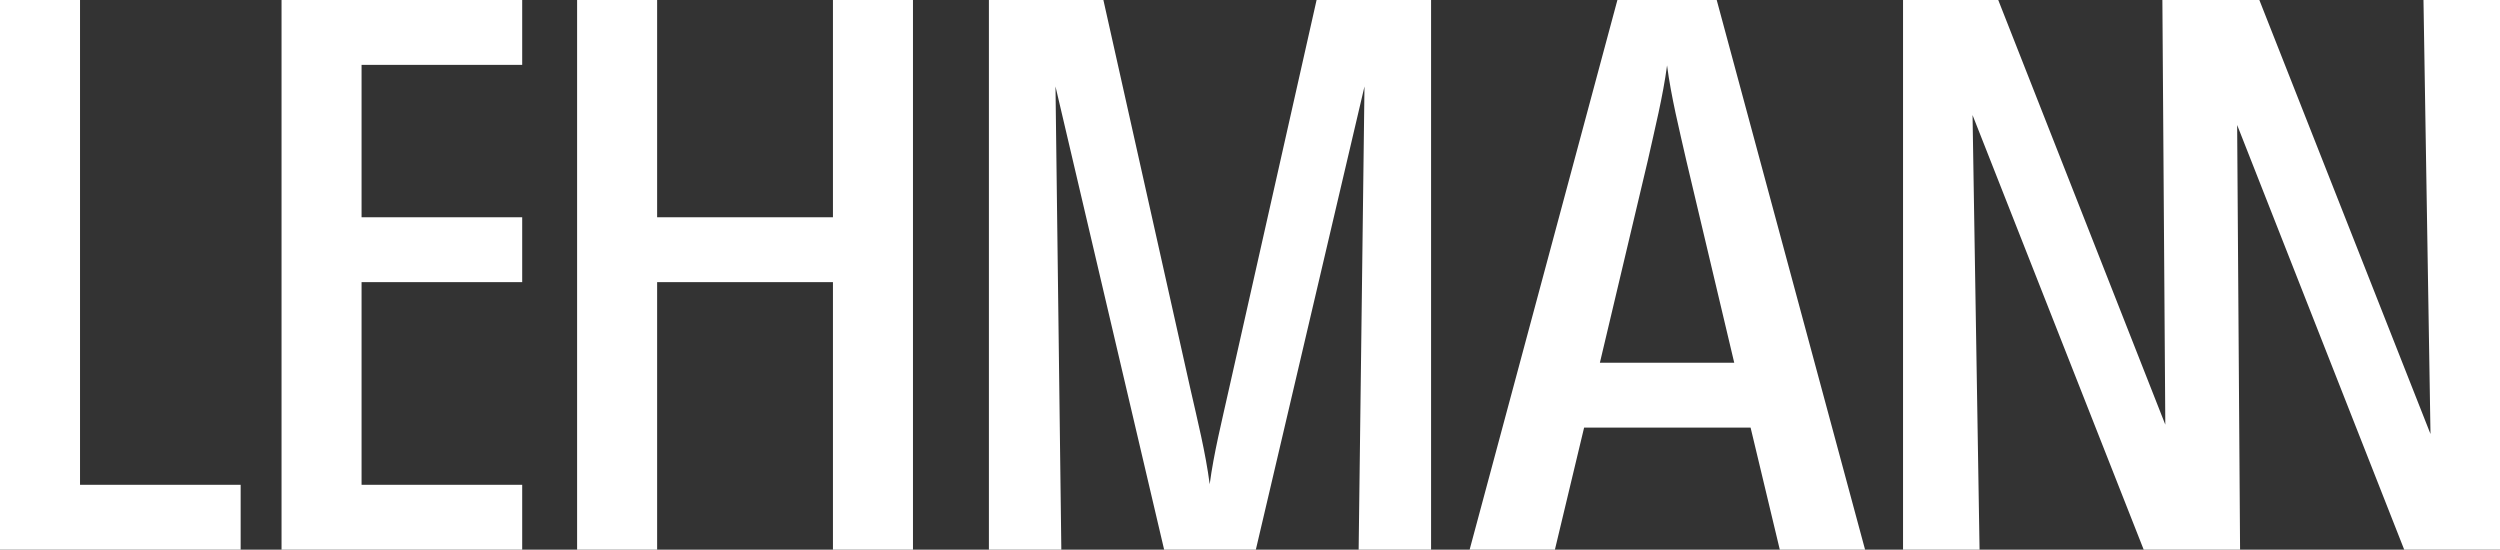
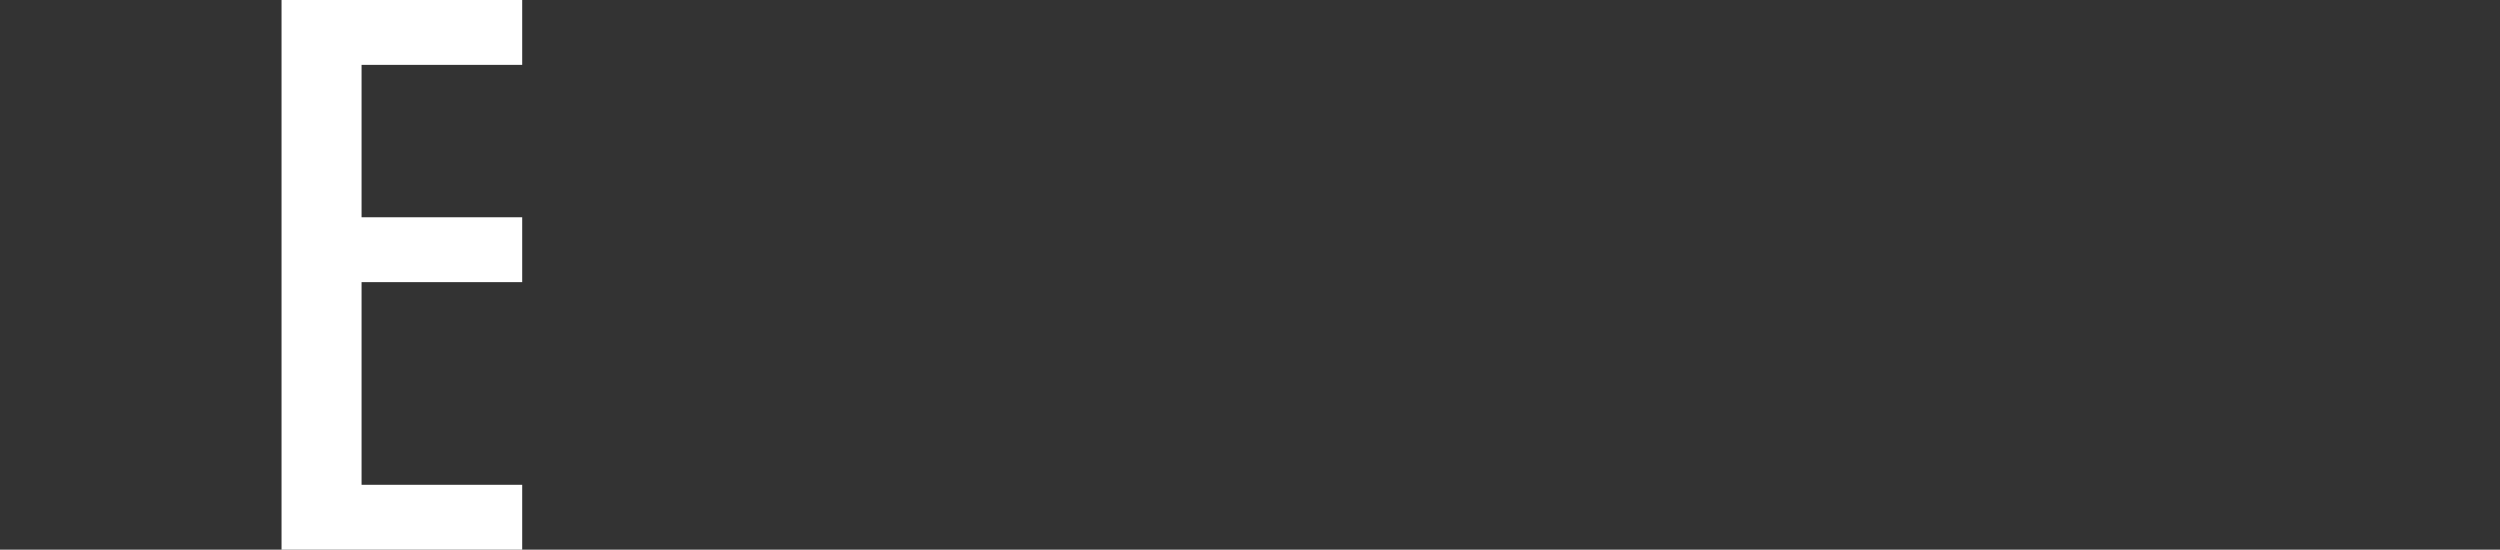
<svg xmlns="http://www.w3.org/2000/svg" version="1.1" id="Слой_1" x="0px" y="0px" width="428px" height="94.1px" viewBox="0 0 428 94.1" style="enable-background:new 0 0 428 94.1;" xml:space="preserve">
  <rect x="0" y="0" width="428" height="94.1" fill="#333333" stroke="none" />
  <style type="text/css">
	.st0{fill:#FFFFFF;}
</style>
  <g>
-     <polygon class="st0" points="13.7,0 0,0 0,94.1 41.2,94.1 41.2,83 13.7,83  " />
    <polygon class="st0" points="48.2,94.1 89.4,94.1 89.4,83 61.9,83 61.9,48.3 89.4,48.3 89.4,37.2 61.9,37.2 61.9,11.1 89.4,11.1    89.4,0 48.2,0  " />
-     <polygon class="st0" points="142.6,37.2 112.5,37.2 112.5,0 98.8,0 98.8,94.1 112.5,94.1 112.5,48.3 142.6,48.3 142.6,94.1    156.3,94.1 156.3,0 142.6,0  " />
-     <path class="st0" d="M210.4,66.6c-1.2,5.4-2.6,11-3.3,16.3c-0.7-5.4-2.1-11-3.3-16.3L188.9,0h-19.6v94.1h12.4l-1-79.3l18.6,79.3   H215l18.6-79.3l-1,79.3H245V0h-19.6L210.4,66.6z" />
-     <path class="st0" d="M276.9,0l-25.3,94.1h14.6l5-20.9h28.5l5,20.9h14.6L293.9,0H276.9z M273.9,62.1l8.2-34.6   c1.2-5.4,2.6-11,3.3-16.3c0.7,5.4,2.1,11,3.3,16.3l8.2,34.6H273.9z" />
-     <polygon class="st0" points="414.9,0 416.1,74.3 386.8,0 370.2,0 370.7,72.7 342.1,0 325.8,0 325.8,94.1 338.9,94.1 337.7,19.7    367,94.1 383.5,94.1 383,21.4 411.6,94.1 428,94.1 428,0  " />
  </g>
</svg>